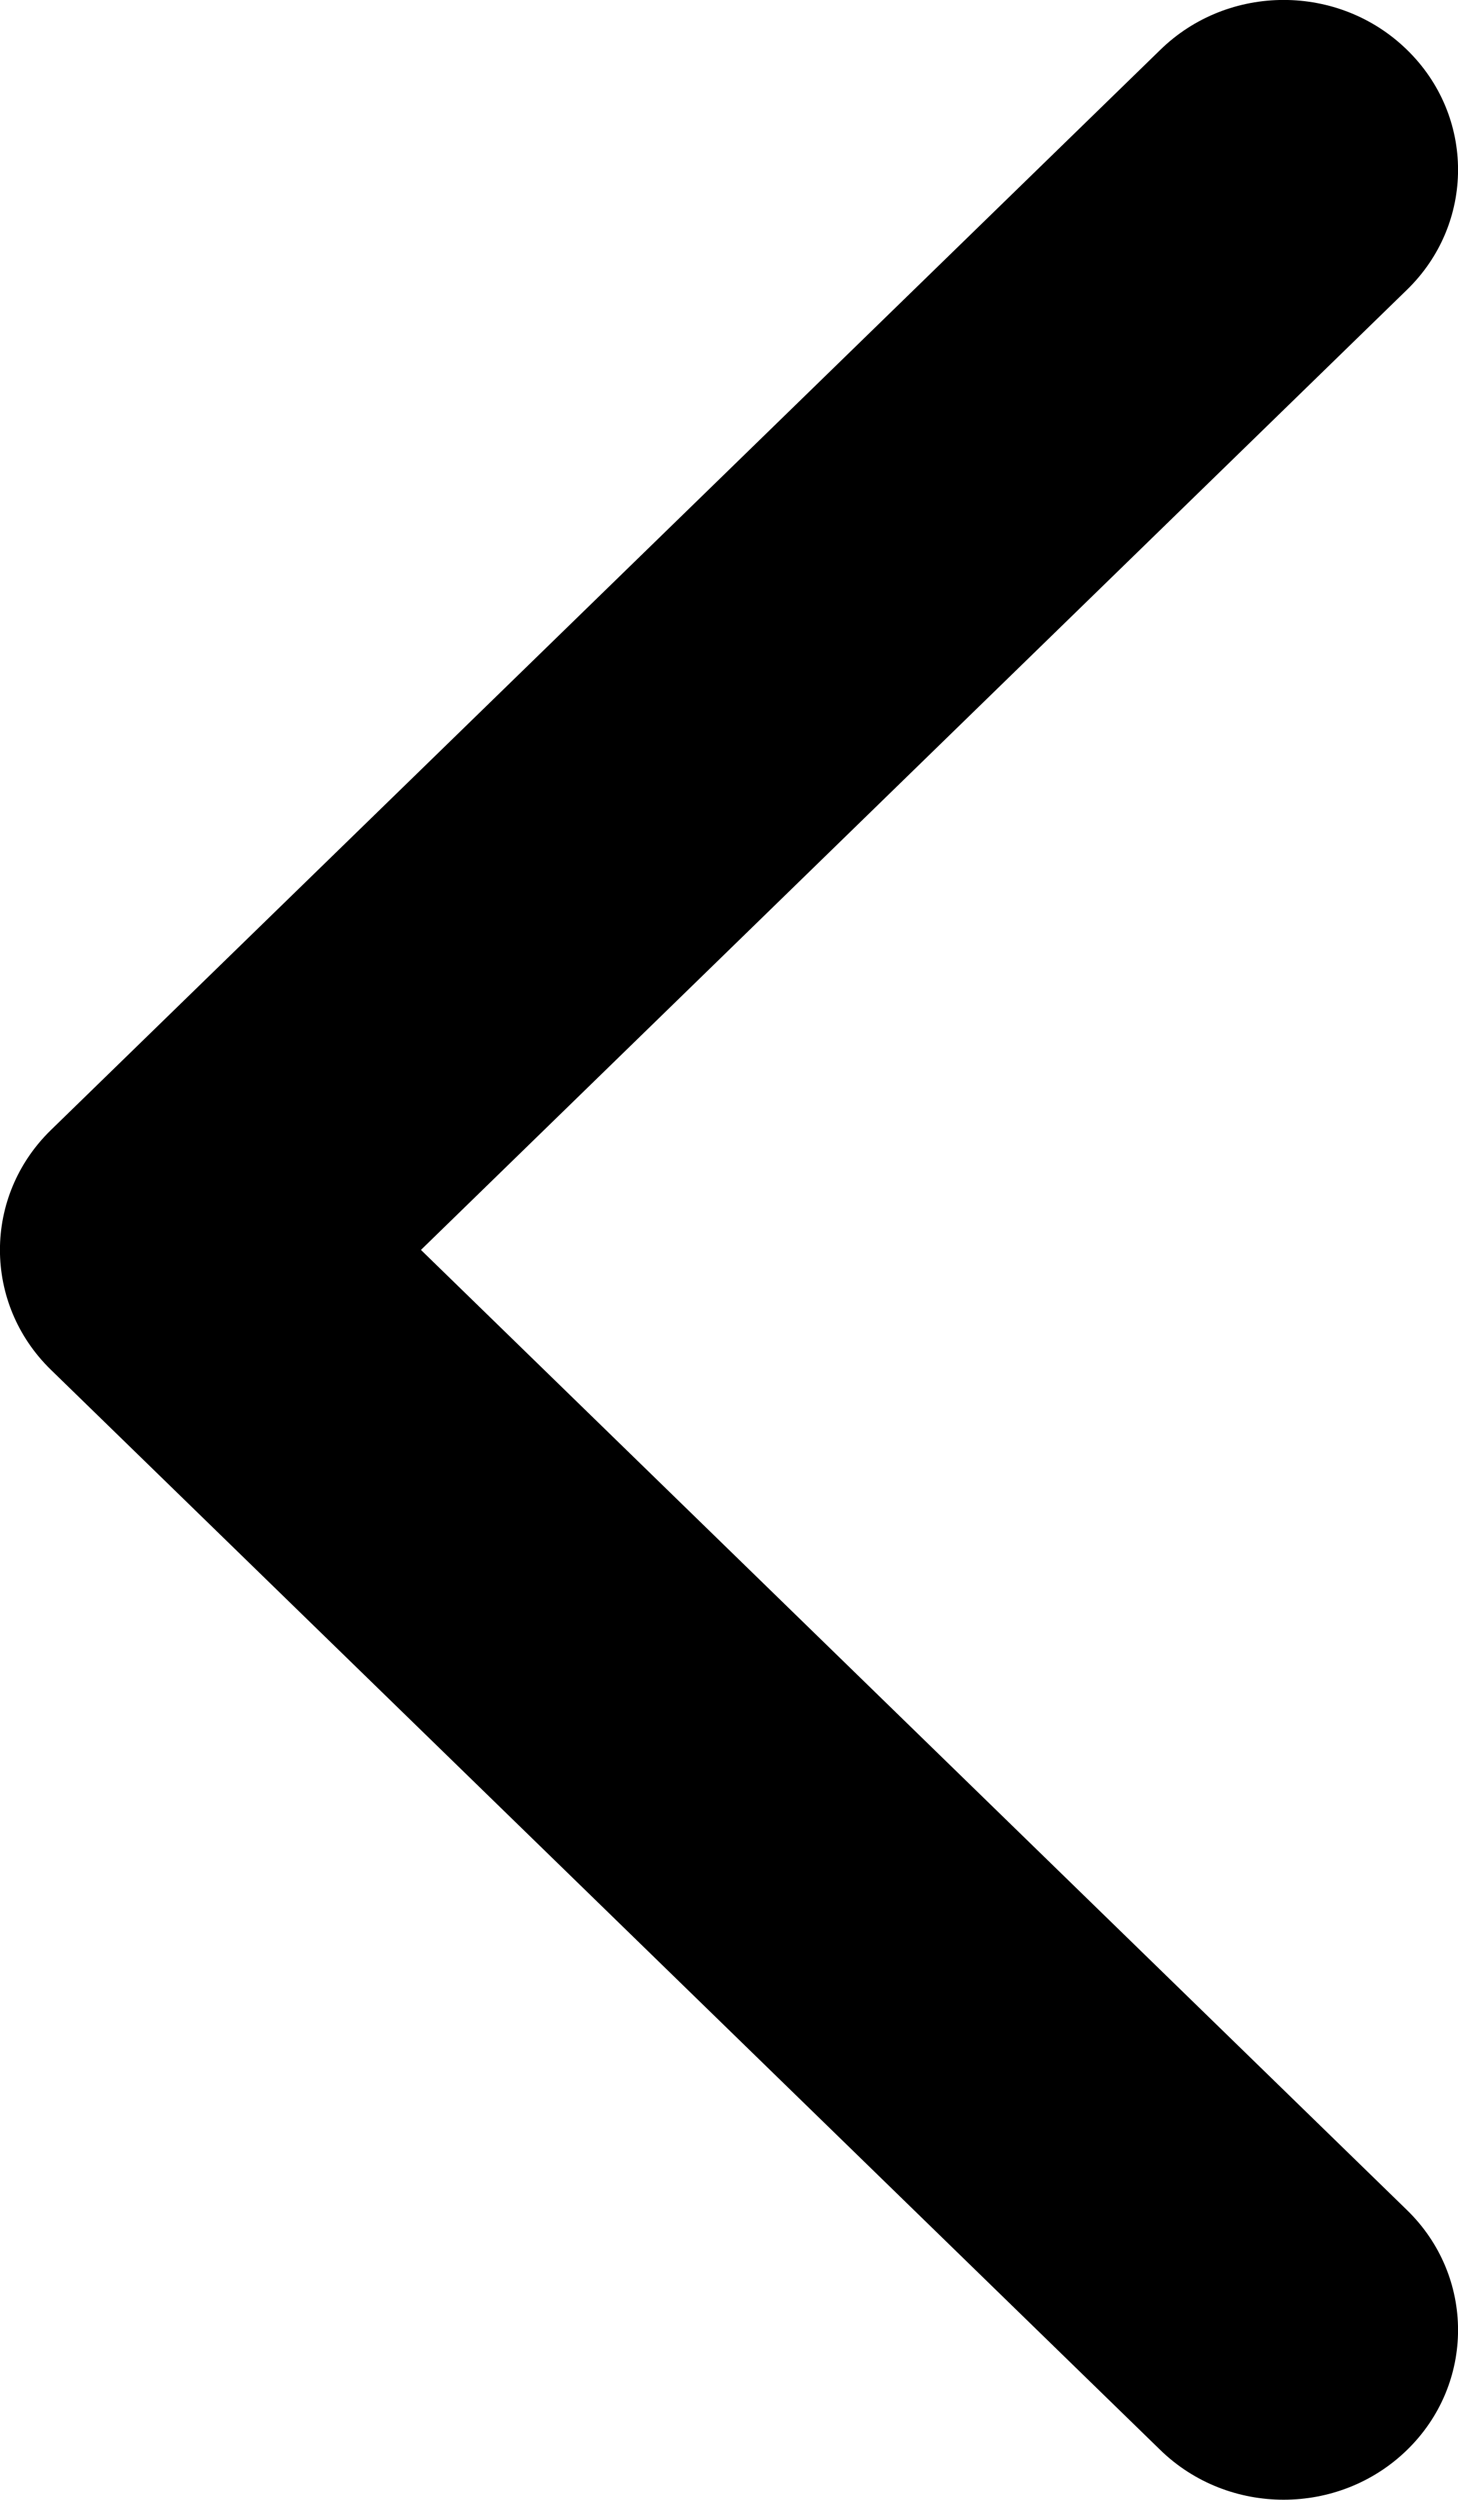
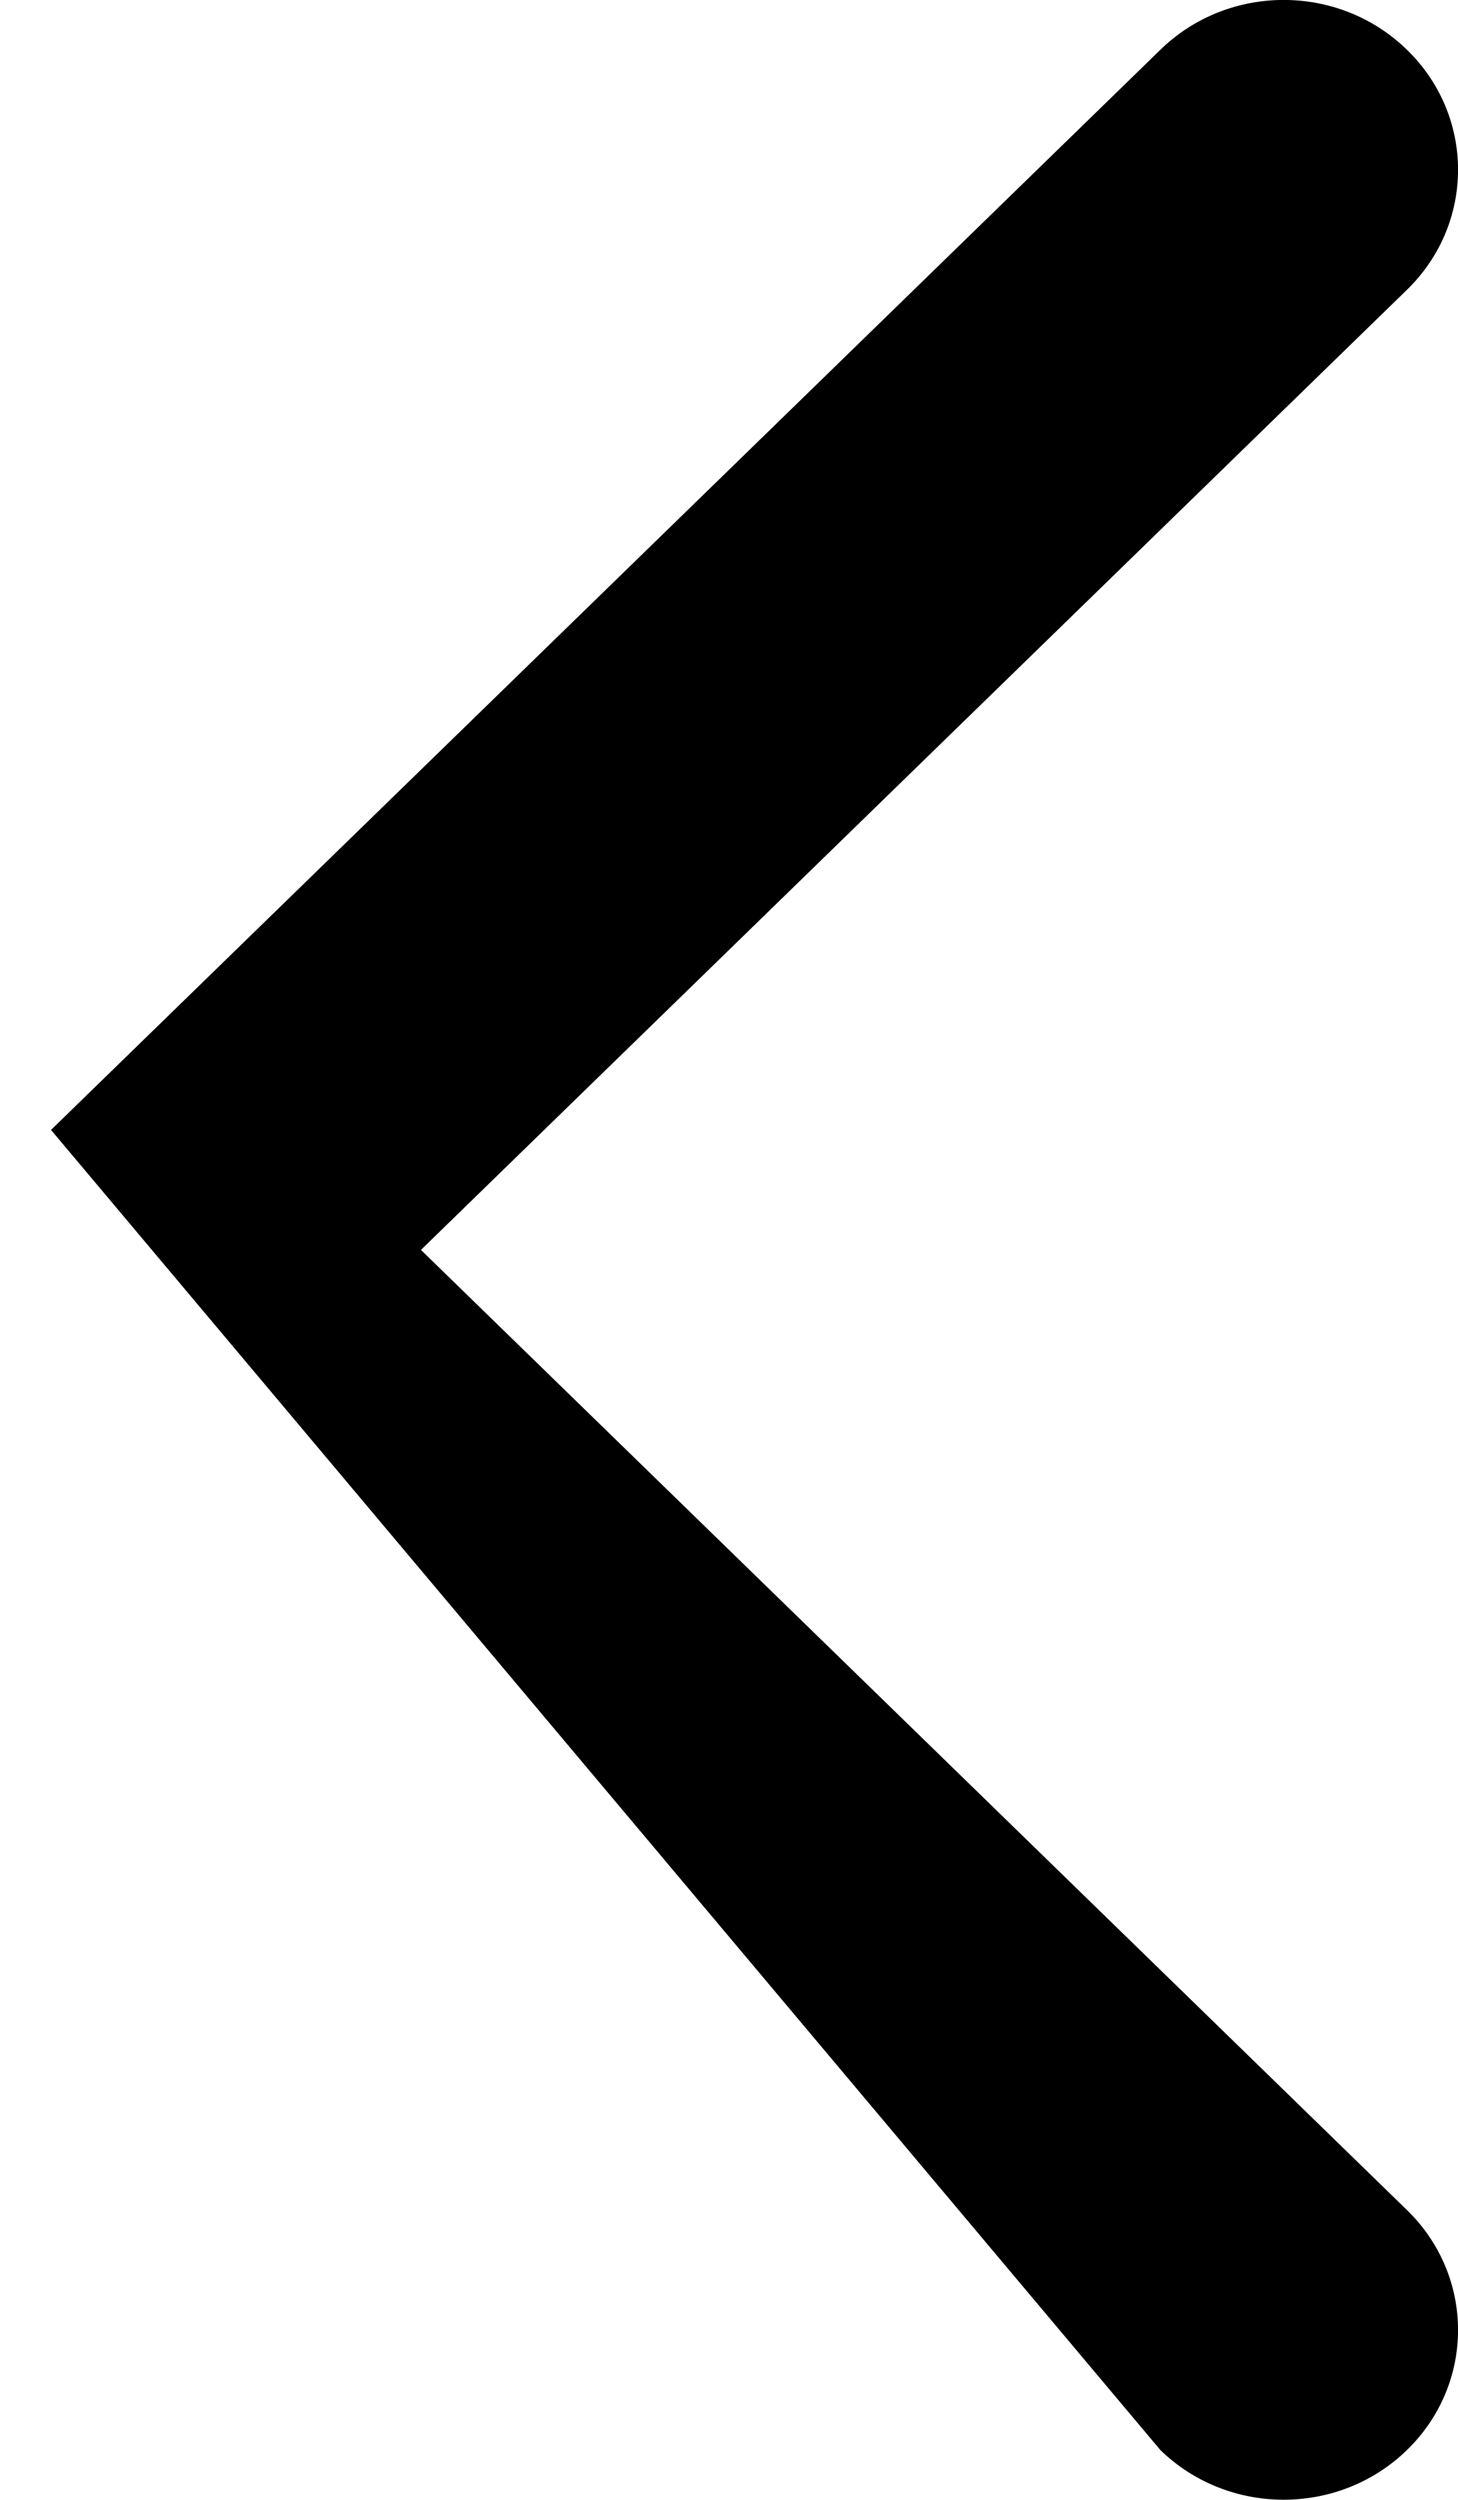
<svg xmlns="http://www.w3.org/2000/svg" width="7" height="12" viewBox="0 0 7 12" fill="none">
-   <path d="M0.245 5.424C-0.082 5.742 -0.082 6.258 0.245 6.576L5.571 11.761C5.898 12.079 6.428 12.079 6.755 11.761C7.082 11.443 7.082 10.927 6.755 10.609L2.021 6L6.755 1.391C7.082 1.073 7.082 0.557 6.755 0.239C6.428 -0.08 5.898 -0.08 5.571 0.239L0.245 5.424Z" fill="black" />
+   <path d="M0.245 5.424L5.571 11.761C5.898 12.079 6.428 12.079 6.755 11.761C7.082 11.443 7.082 10.927 6.755 10.609L2.021 6L6.755 1.391C7.082 1.073 7.082 0.557 6.755 0.239C6.428 -0.08 5.898 -0.08 5.571 0.239L0.245 5.424Z" fill="black" />
</svg>